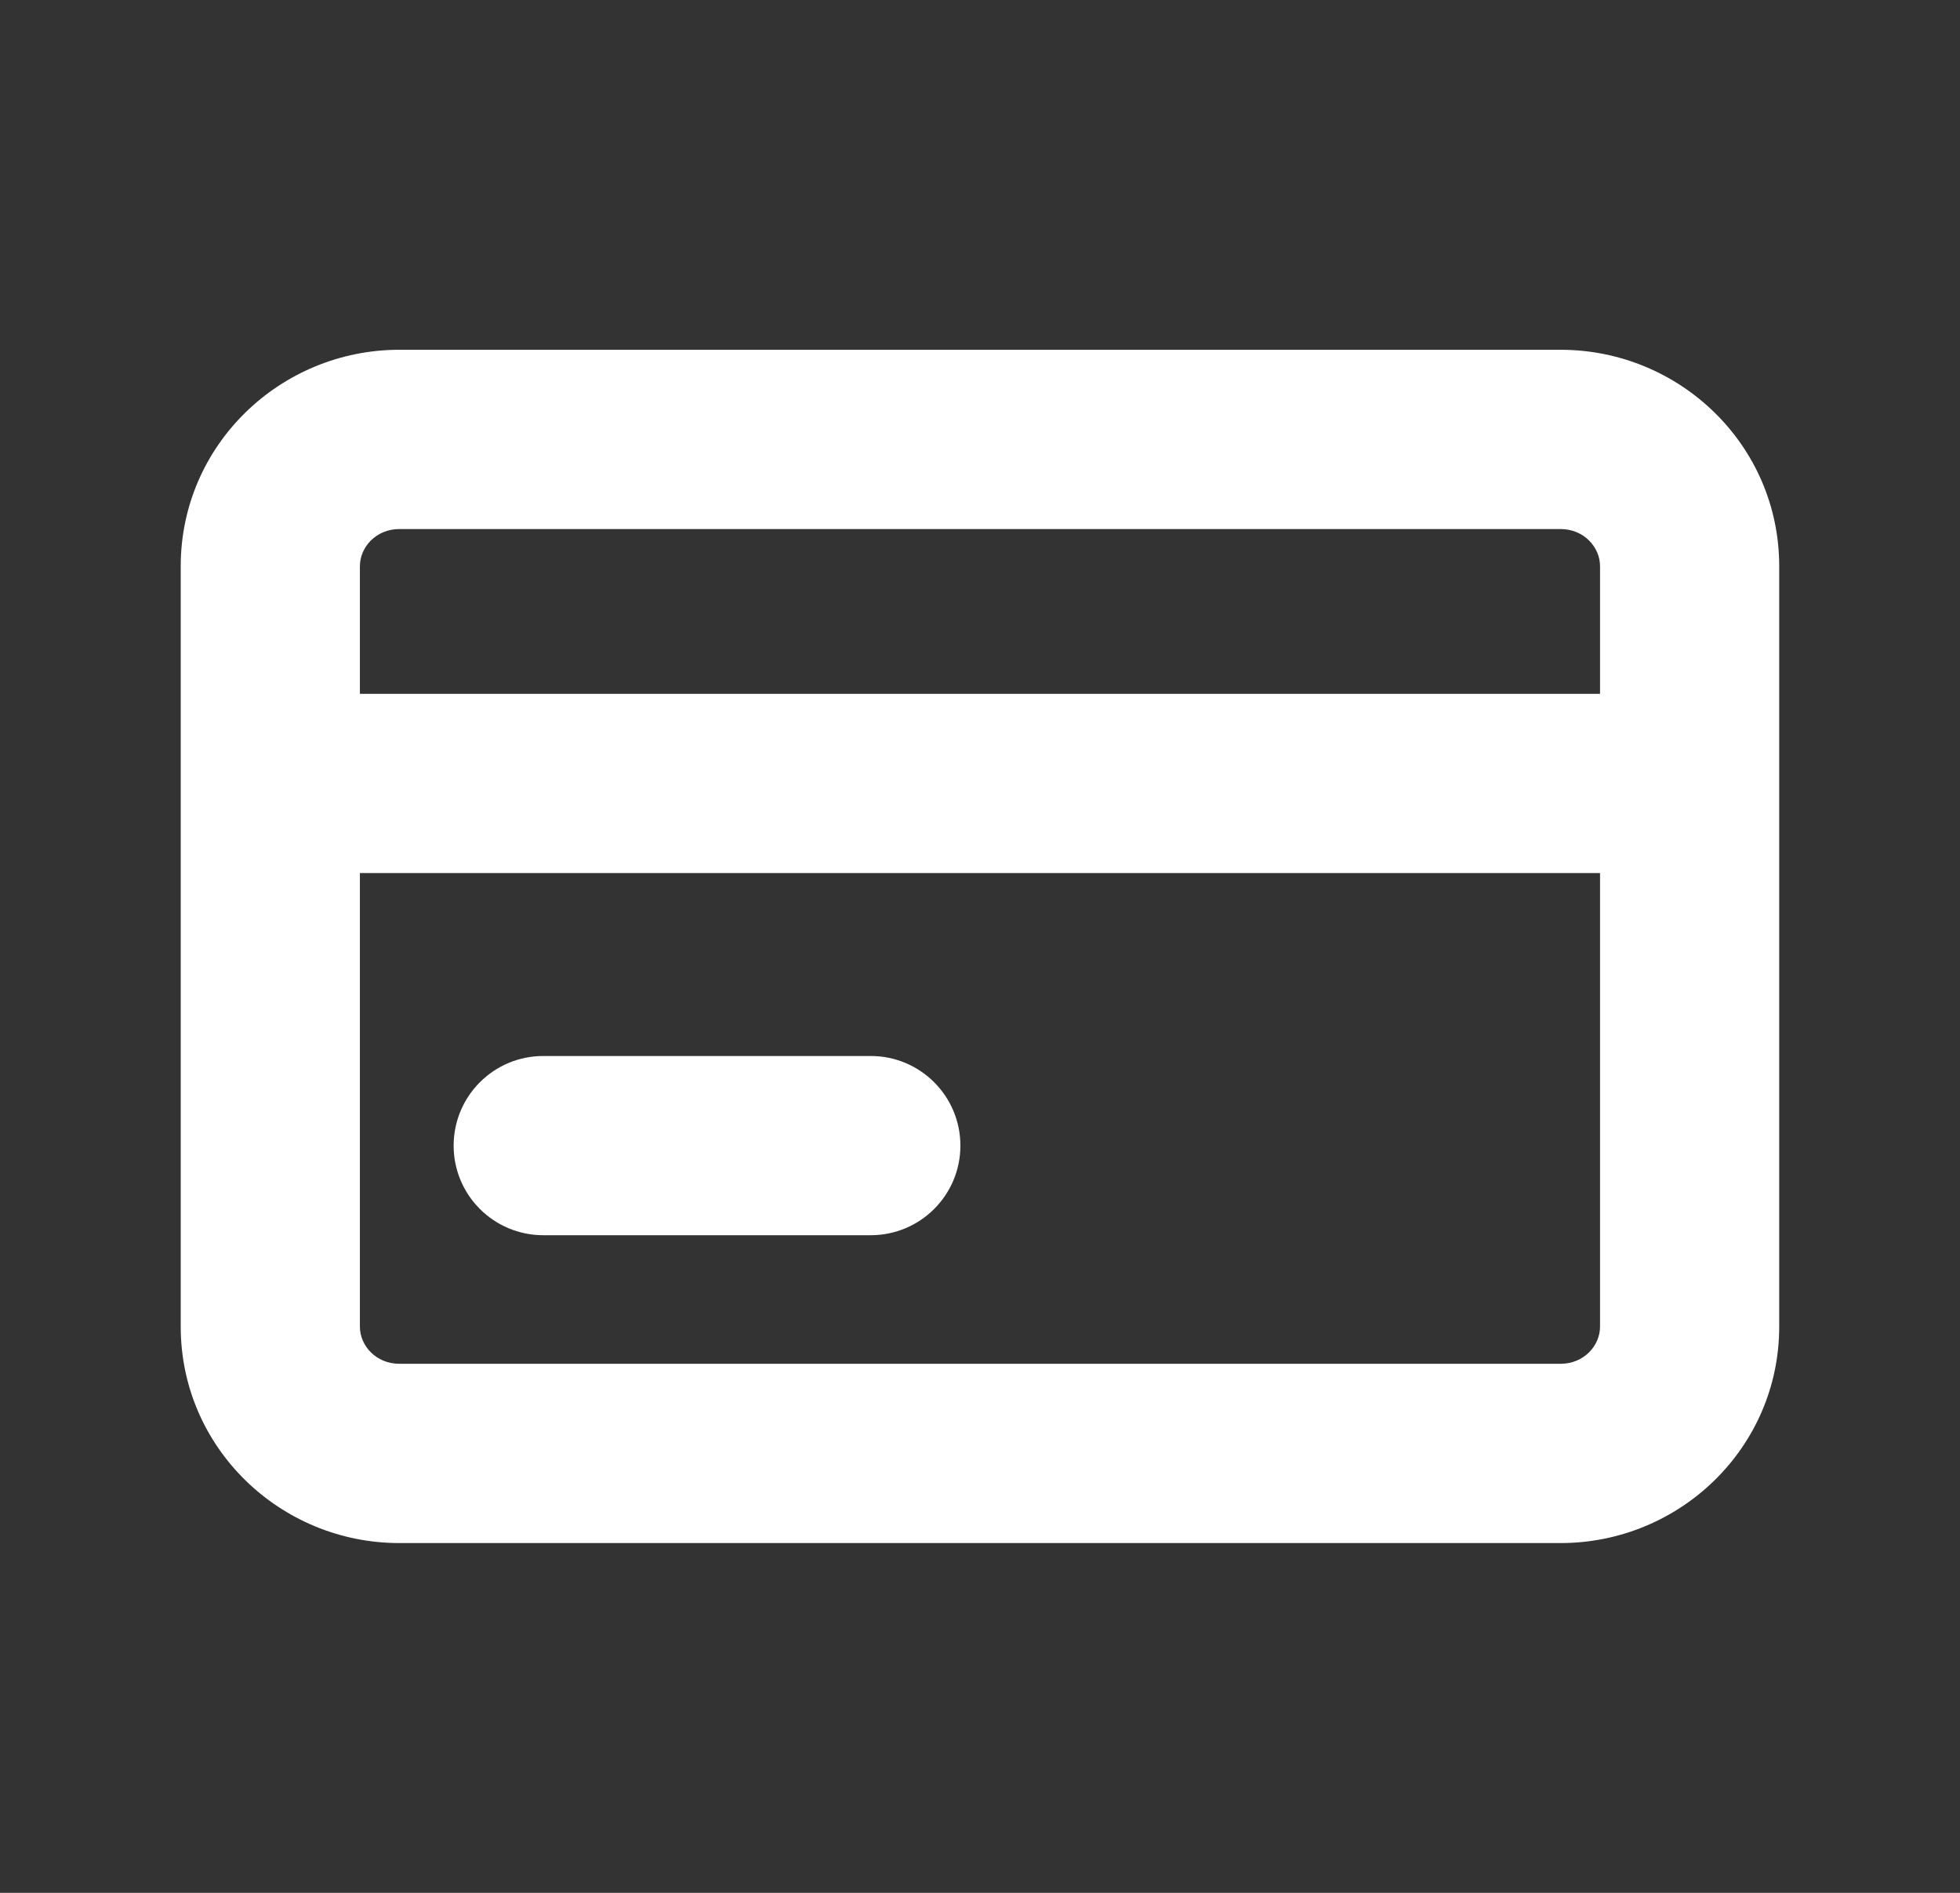
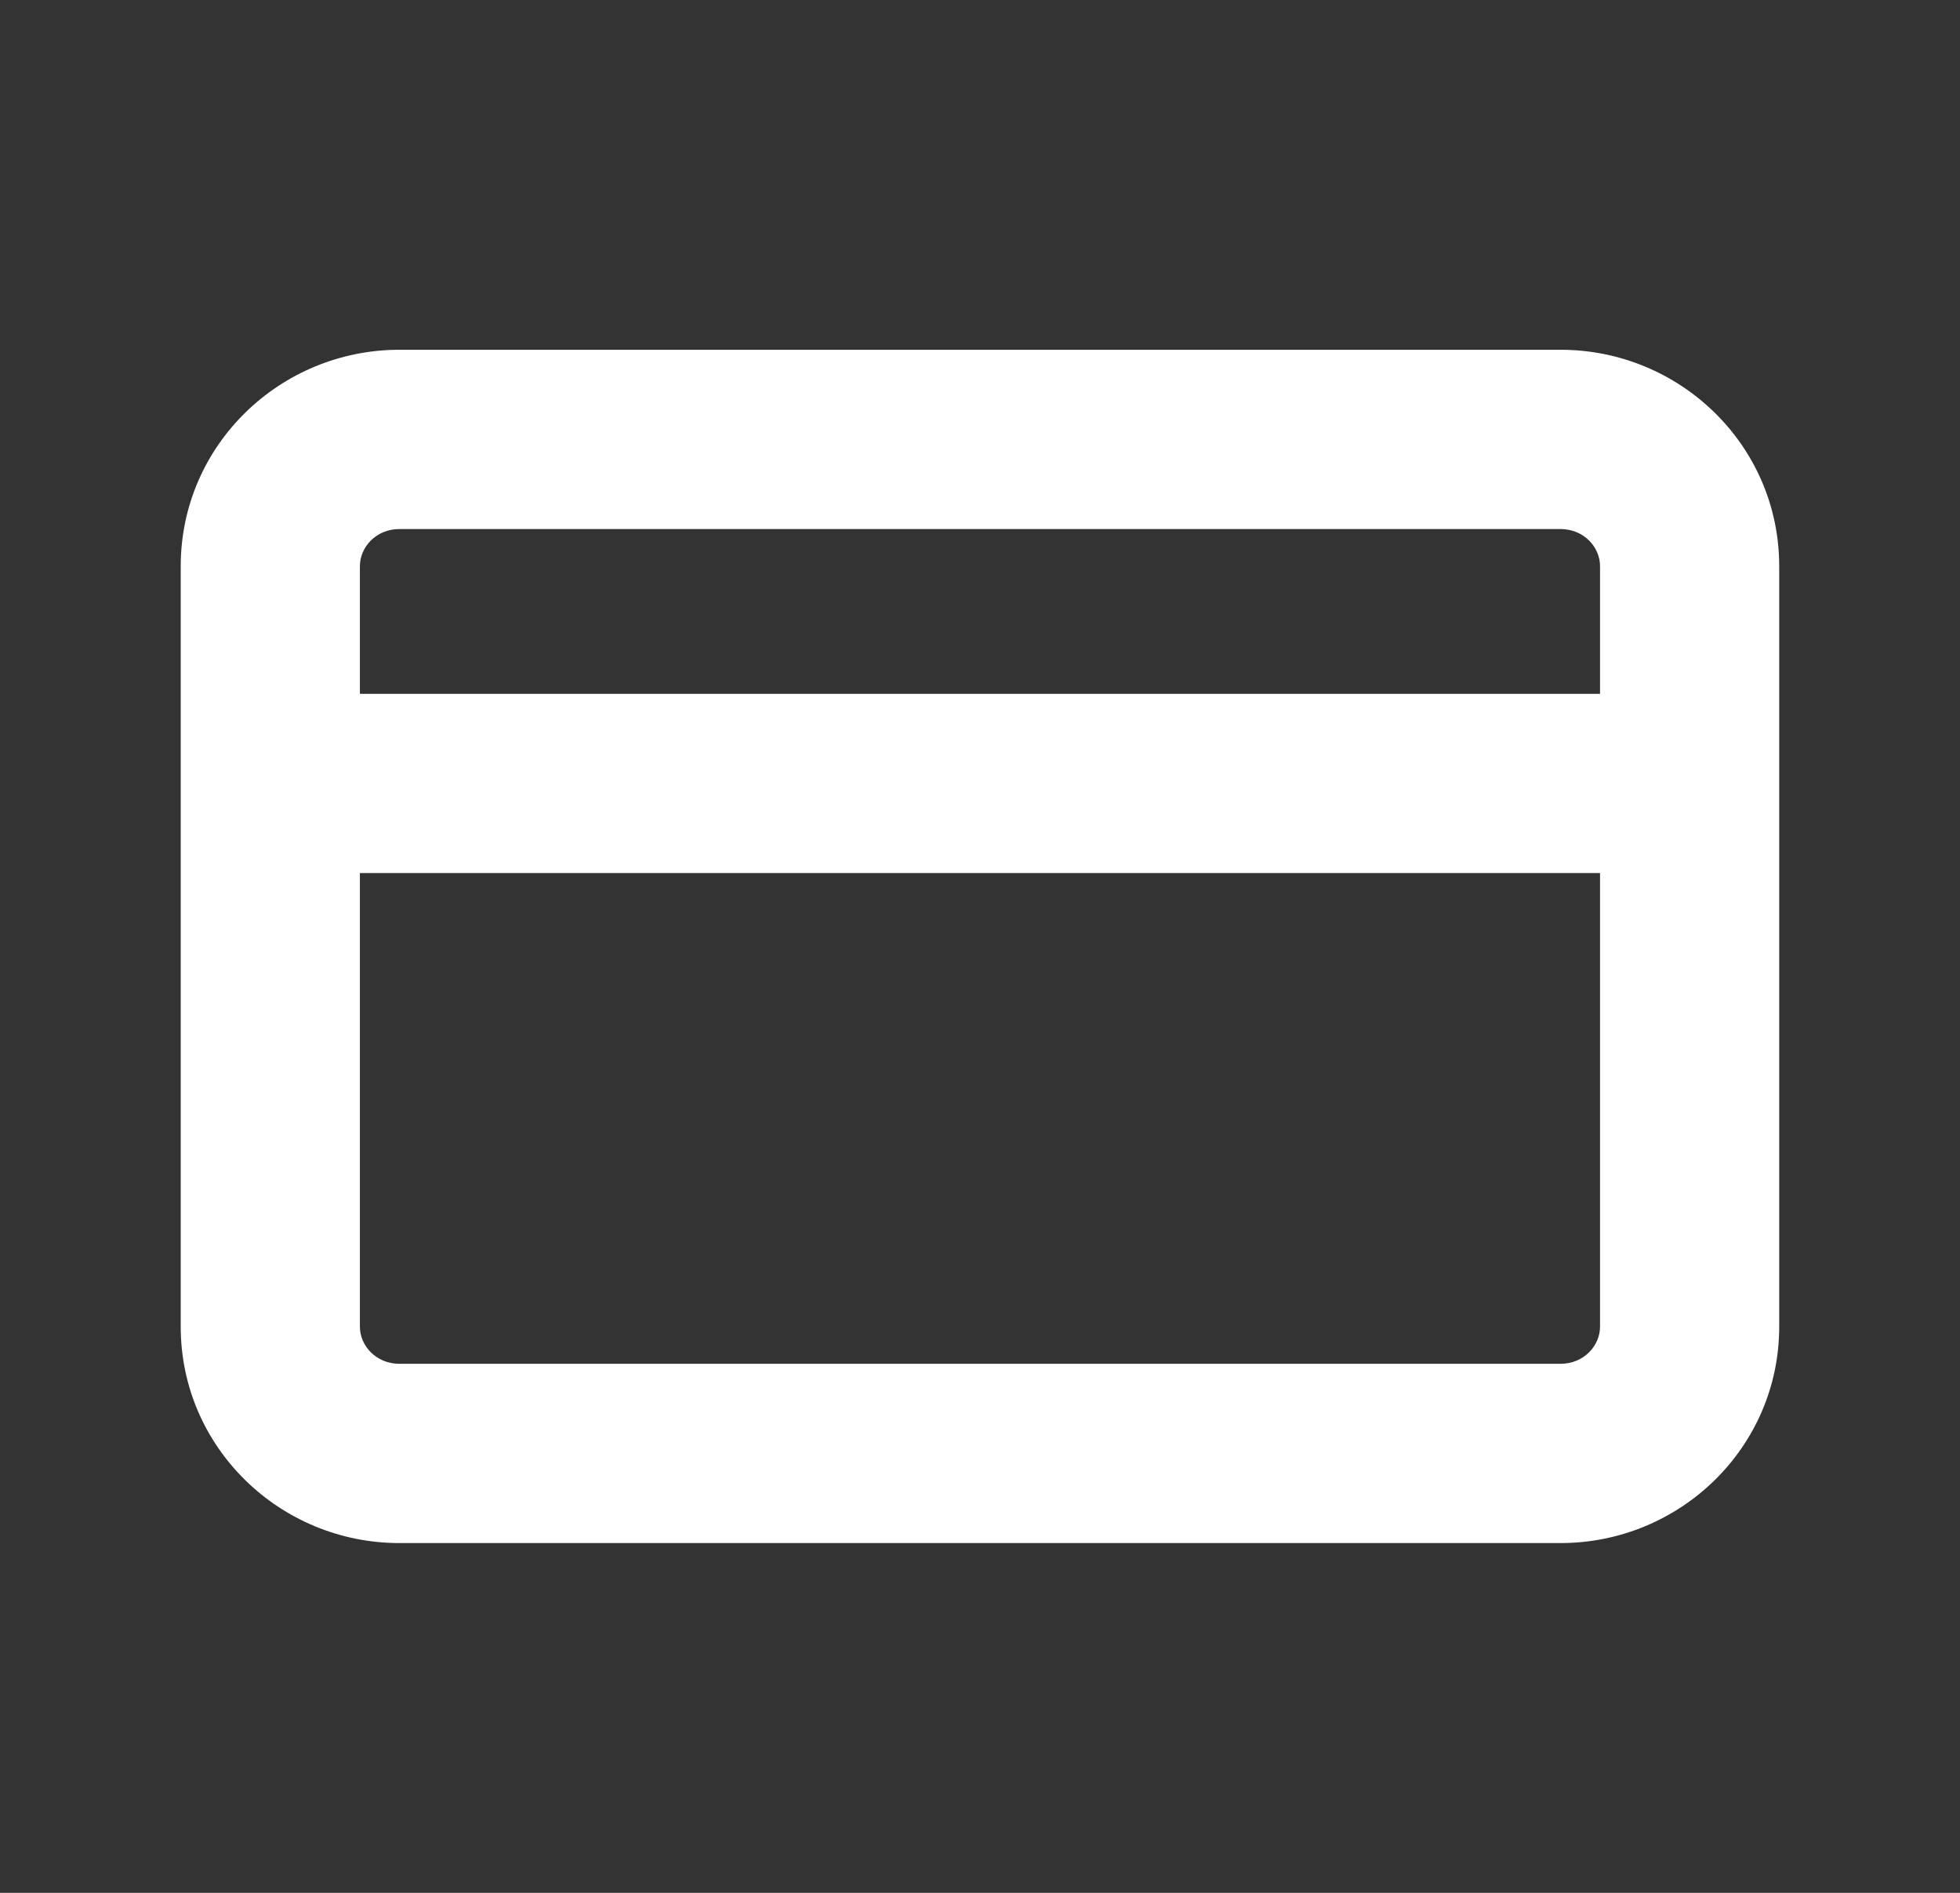
<svg xmlns="http://www.w3.org/2000/svg" width="29" height="28" viewBox="0 0 29 28" fill="none">
  <rect x="0" y="0" width="29" height="28" fill="#333333" stroke="none" />
-   <path d="M8.038 15.621C7.306 15.621 6.712 16.214 6.712 16.947C6.712 17.679 7.306 18.272 8.038 18.272H12.884C13.616 18.272 14.21 17.679 14.21 16.947C14.21 16.214 13.616 15.621 12.884 15.621H8.038Z" fill="white" />
  <path fill-rule="evenodd" clip-rule="evenodd" d="M2.674 8.375C2.674 6.585 4.145 5.174 5.909 5.174H23.09C24.854 5.174 26.325 6.585 26.325 8.375V19.625C26.325 21.415 24.854 22.826 23.09 22.826H5.909C4.145 22.826 2.674 21.415 2.674 19.625V8.375ZM5.325 8.375C5.325 8.094 5.564 7.826 5.909 7.826H23.09C23.435 7.826 23.674 8.094 23.674 8.375V10.264H5.325V8.375ZM23.674 12.915V19.625C23.674 19.906 23.435 20.174 23.09 20.174H5.909C5.564 20.174 5.325 19.906 5.325 19.625V12.915H23.674Z" fill="white" />
</svg>